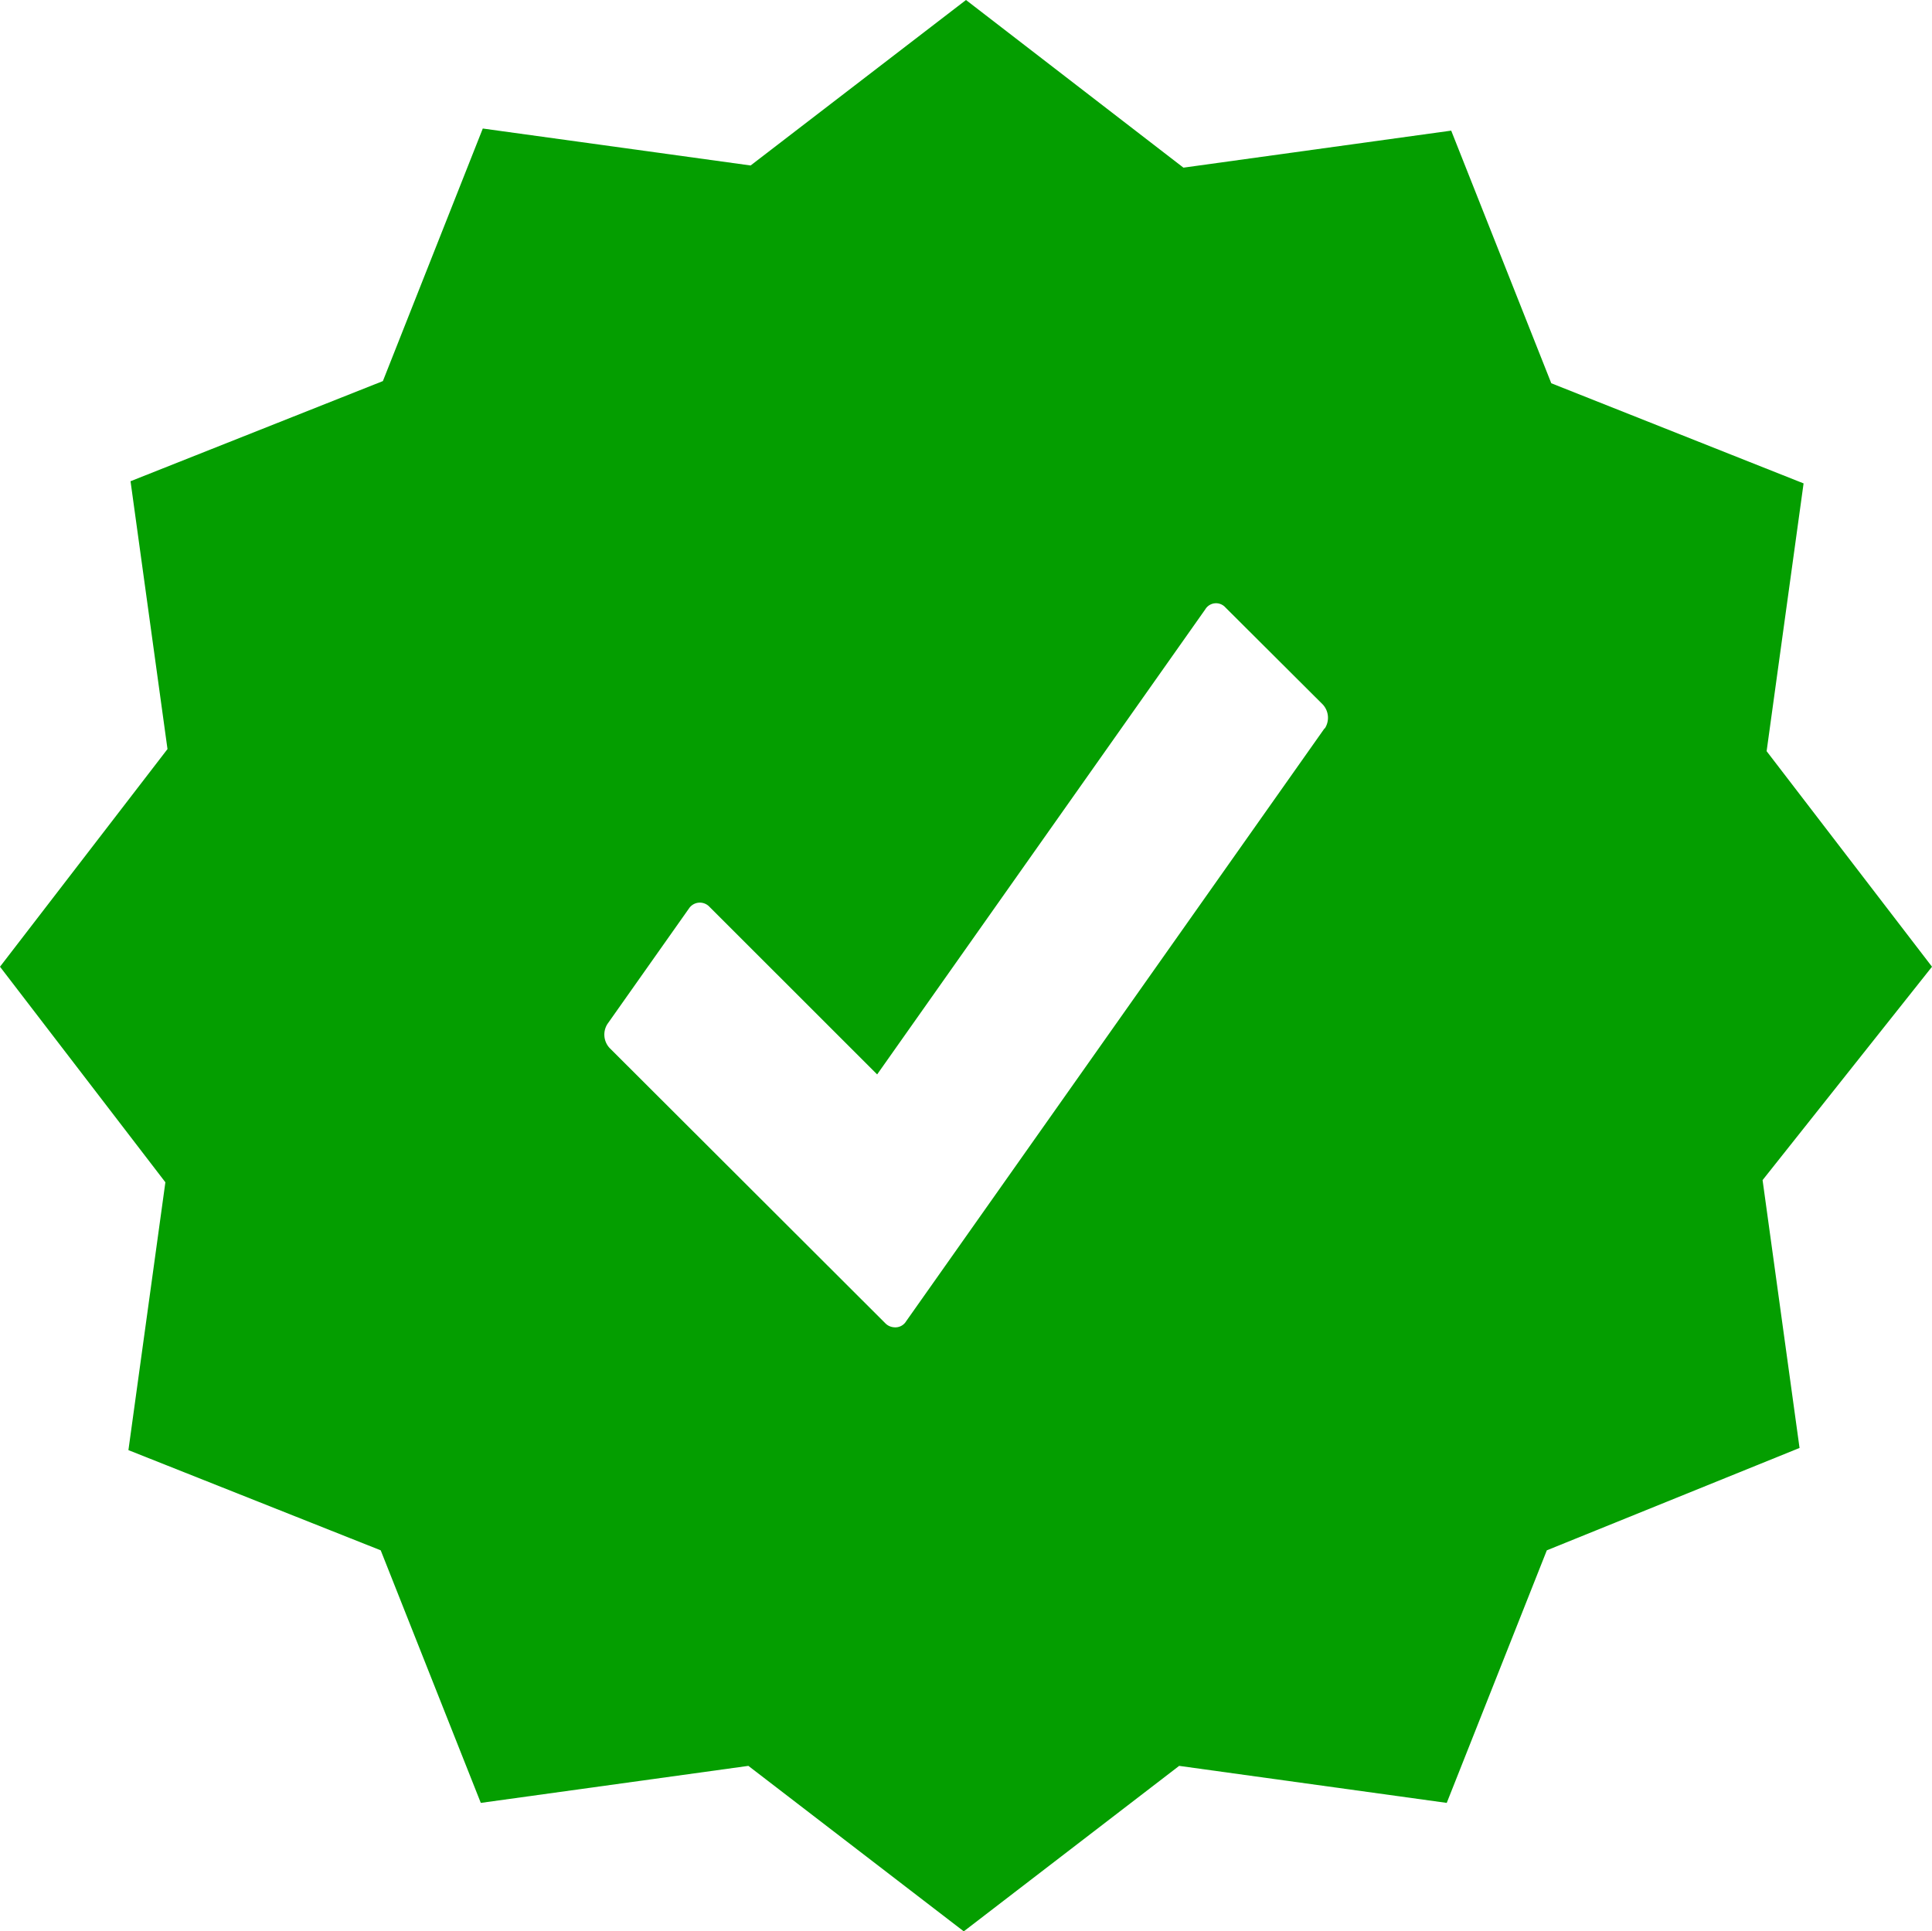
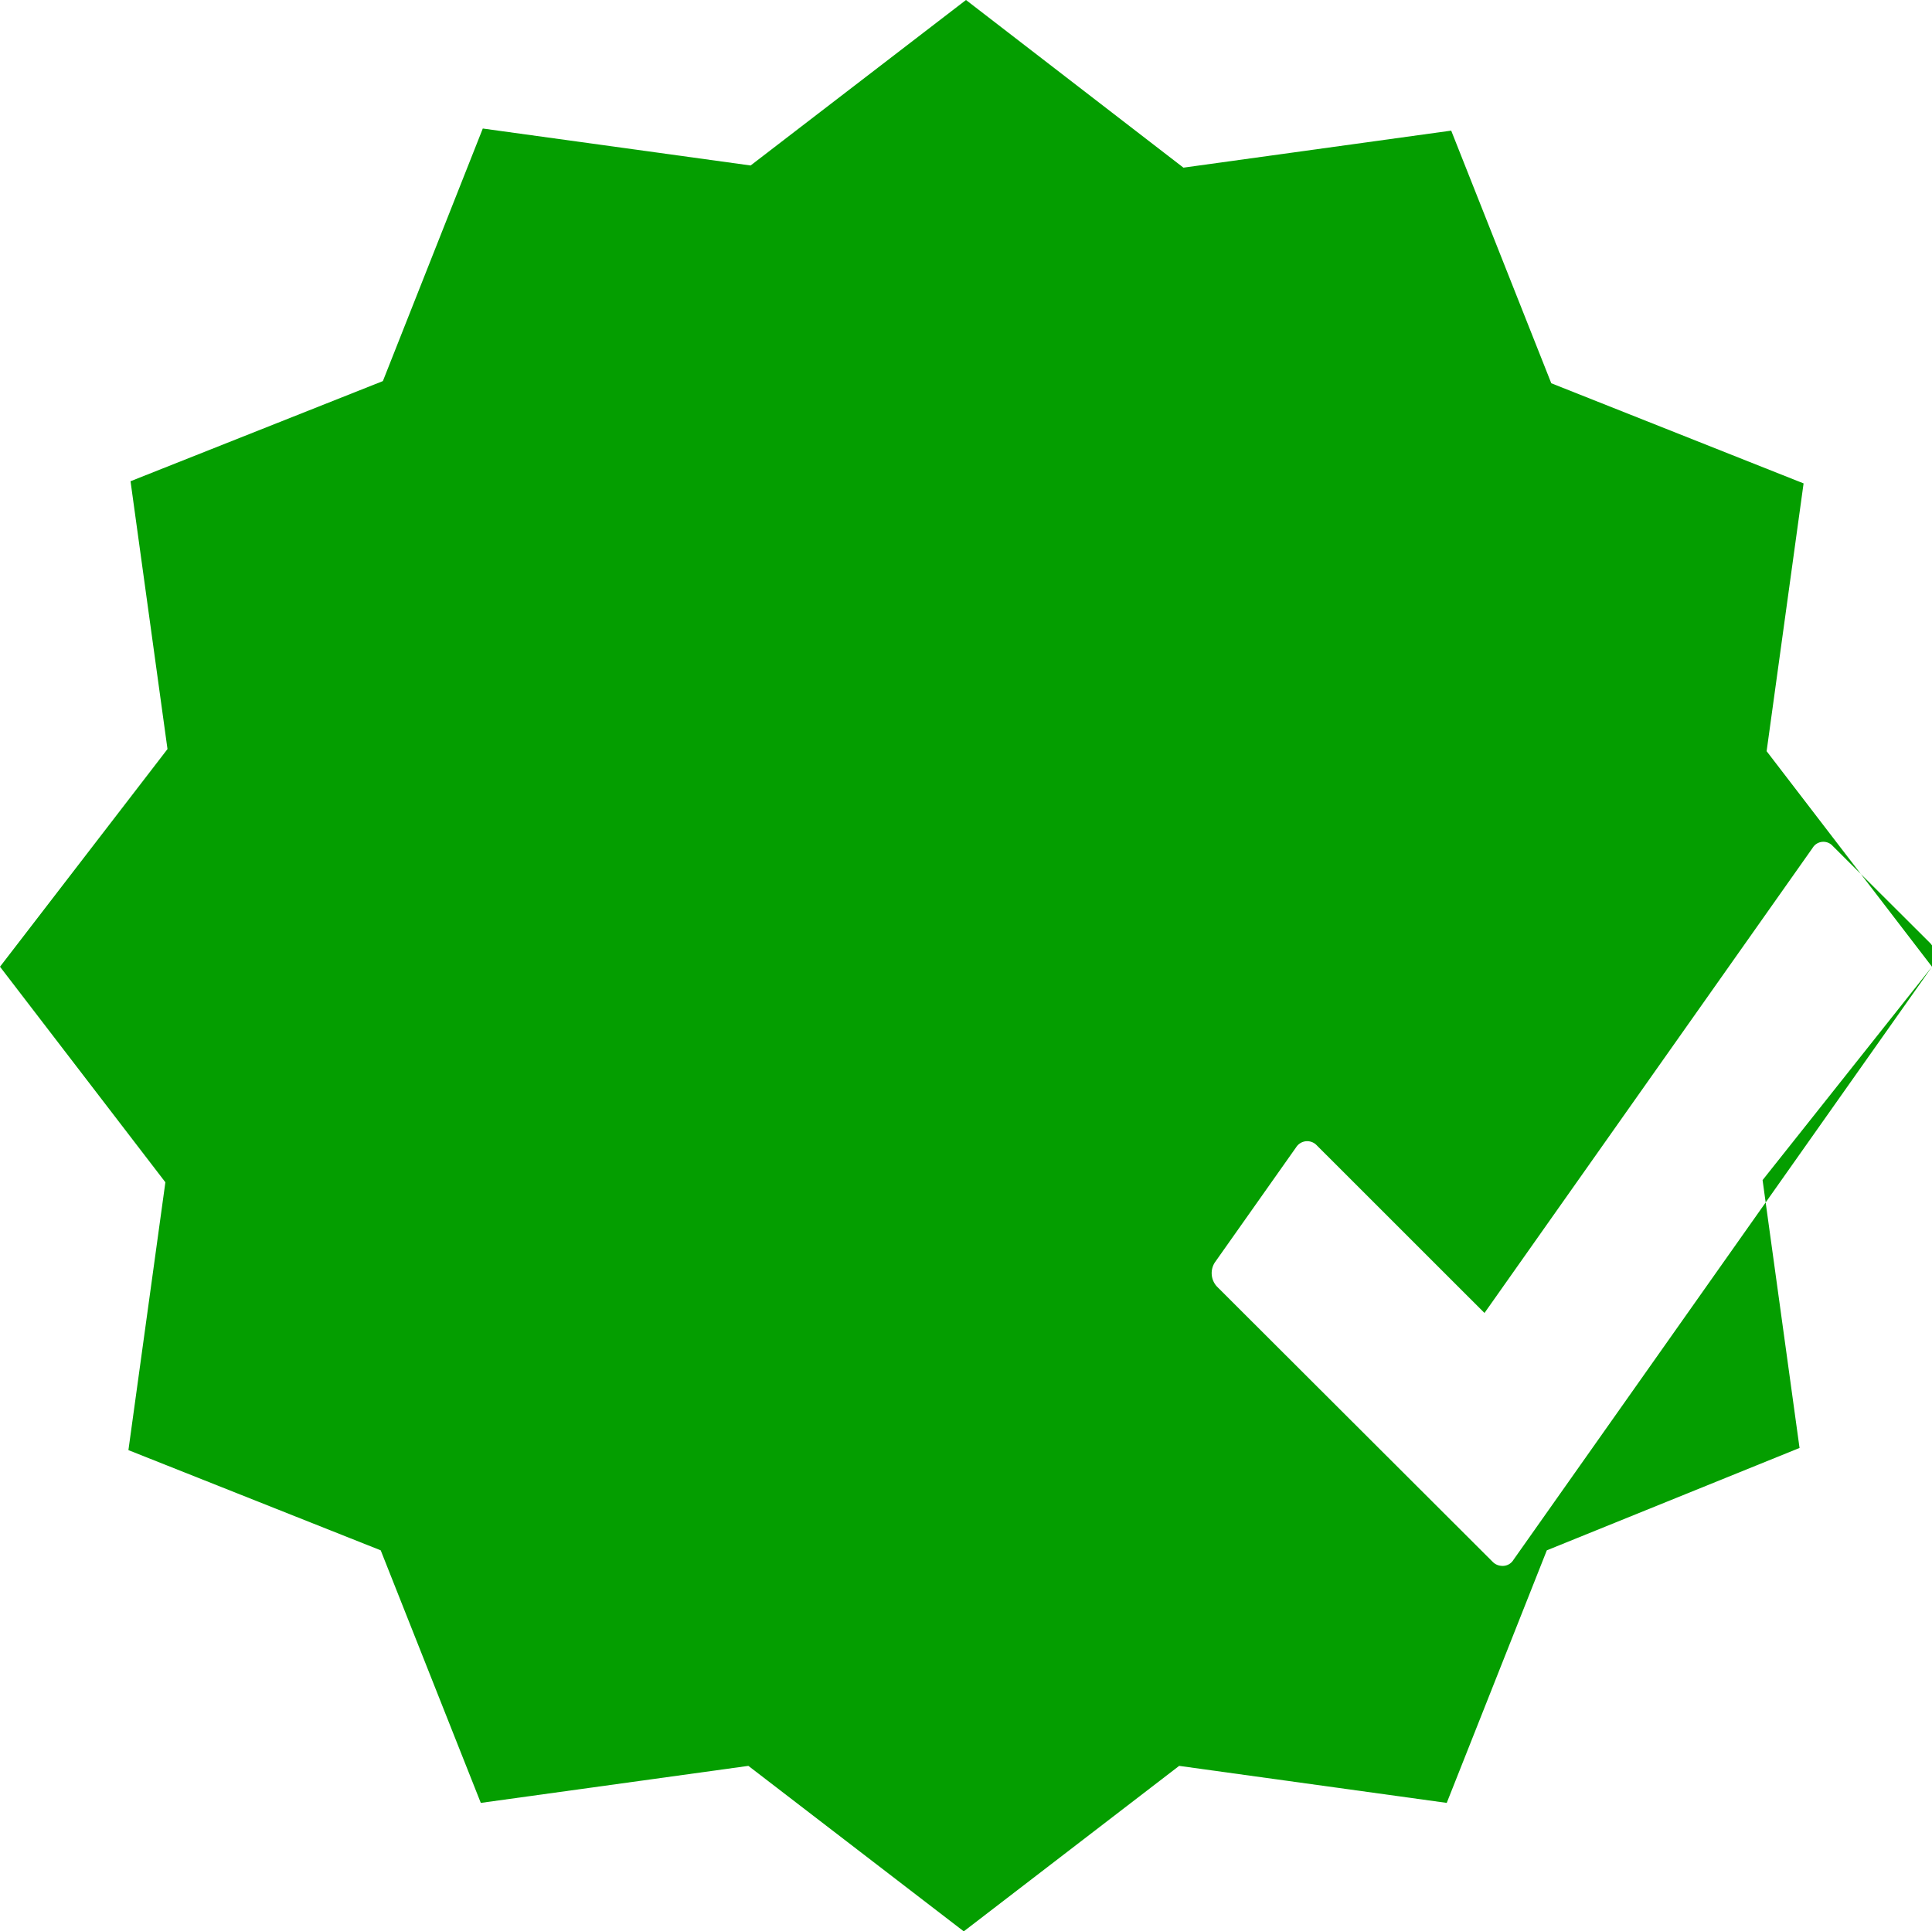
<svg xmlns="http://www.w3.org/2000/svg" width="31.986" height="31.979">
-   <path data-name="Path 4549" d="M31.986 16.007l-2.738-3.569.612-4.434-4.177-1.658-1.657-4.183-4.433.613L15.993 0l-3.566 2.74-4.434-.612L6.339 6.31 2.161 7.968l.612 4.435L0 16.007l2.738 3.569-.612 4.435 4.177 1.659 1.657 4.182 4.43-.613 3.566 2.74 3.566-2.74 4.43.613 1.657-4.182 4.184-1.695-.612-4.435zm-10.055-3.95l-6.929 9.82a.208.208 0 01-.2.1.223.223 0 01-.146-.068l-4.563-4.556a.326.326 0 01-.035-.4l1.348-1.91a.217.217 0 01.34-.028l2.776 2.775 5.432-7.7a.208.208 0 01.334-.032l1.612 1.607a.324.324 0 01.031.4z" fill="#049e00" />
+   <path data-name="Path 4549" d="M31.986 16.007l-2.738-3.569.612-4.434-4.177-1.658-1.657-4.183-4.433.613L15.993 0l-3.566 2.74-4.434-.612L6.339 6.31 2.161 7.968l.612 4.435L0 16.007l2.738 3.569-.612 4.435 4.177 1.659 1.657 4.182 4.43-.613 3.566 2.74 3.566-2.74 4.43.613 1.657-4.182 4.184-1.695-.612-4.435zl-6.929 9.82a.208.208 0 01-.2.1.223.223 0 01-.146-.068l-4.563-4.556a.326.326 0 01-.035-.4l1.348-1.91a.217.217 0 01.34-.028l2.776 2.775 5.432-7.7a.208.208 0 01.334-.032l1.612 1.607a.324.324 0 01.031.4z" fill="#049e00" />
</svg>